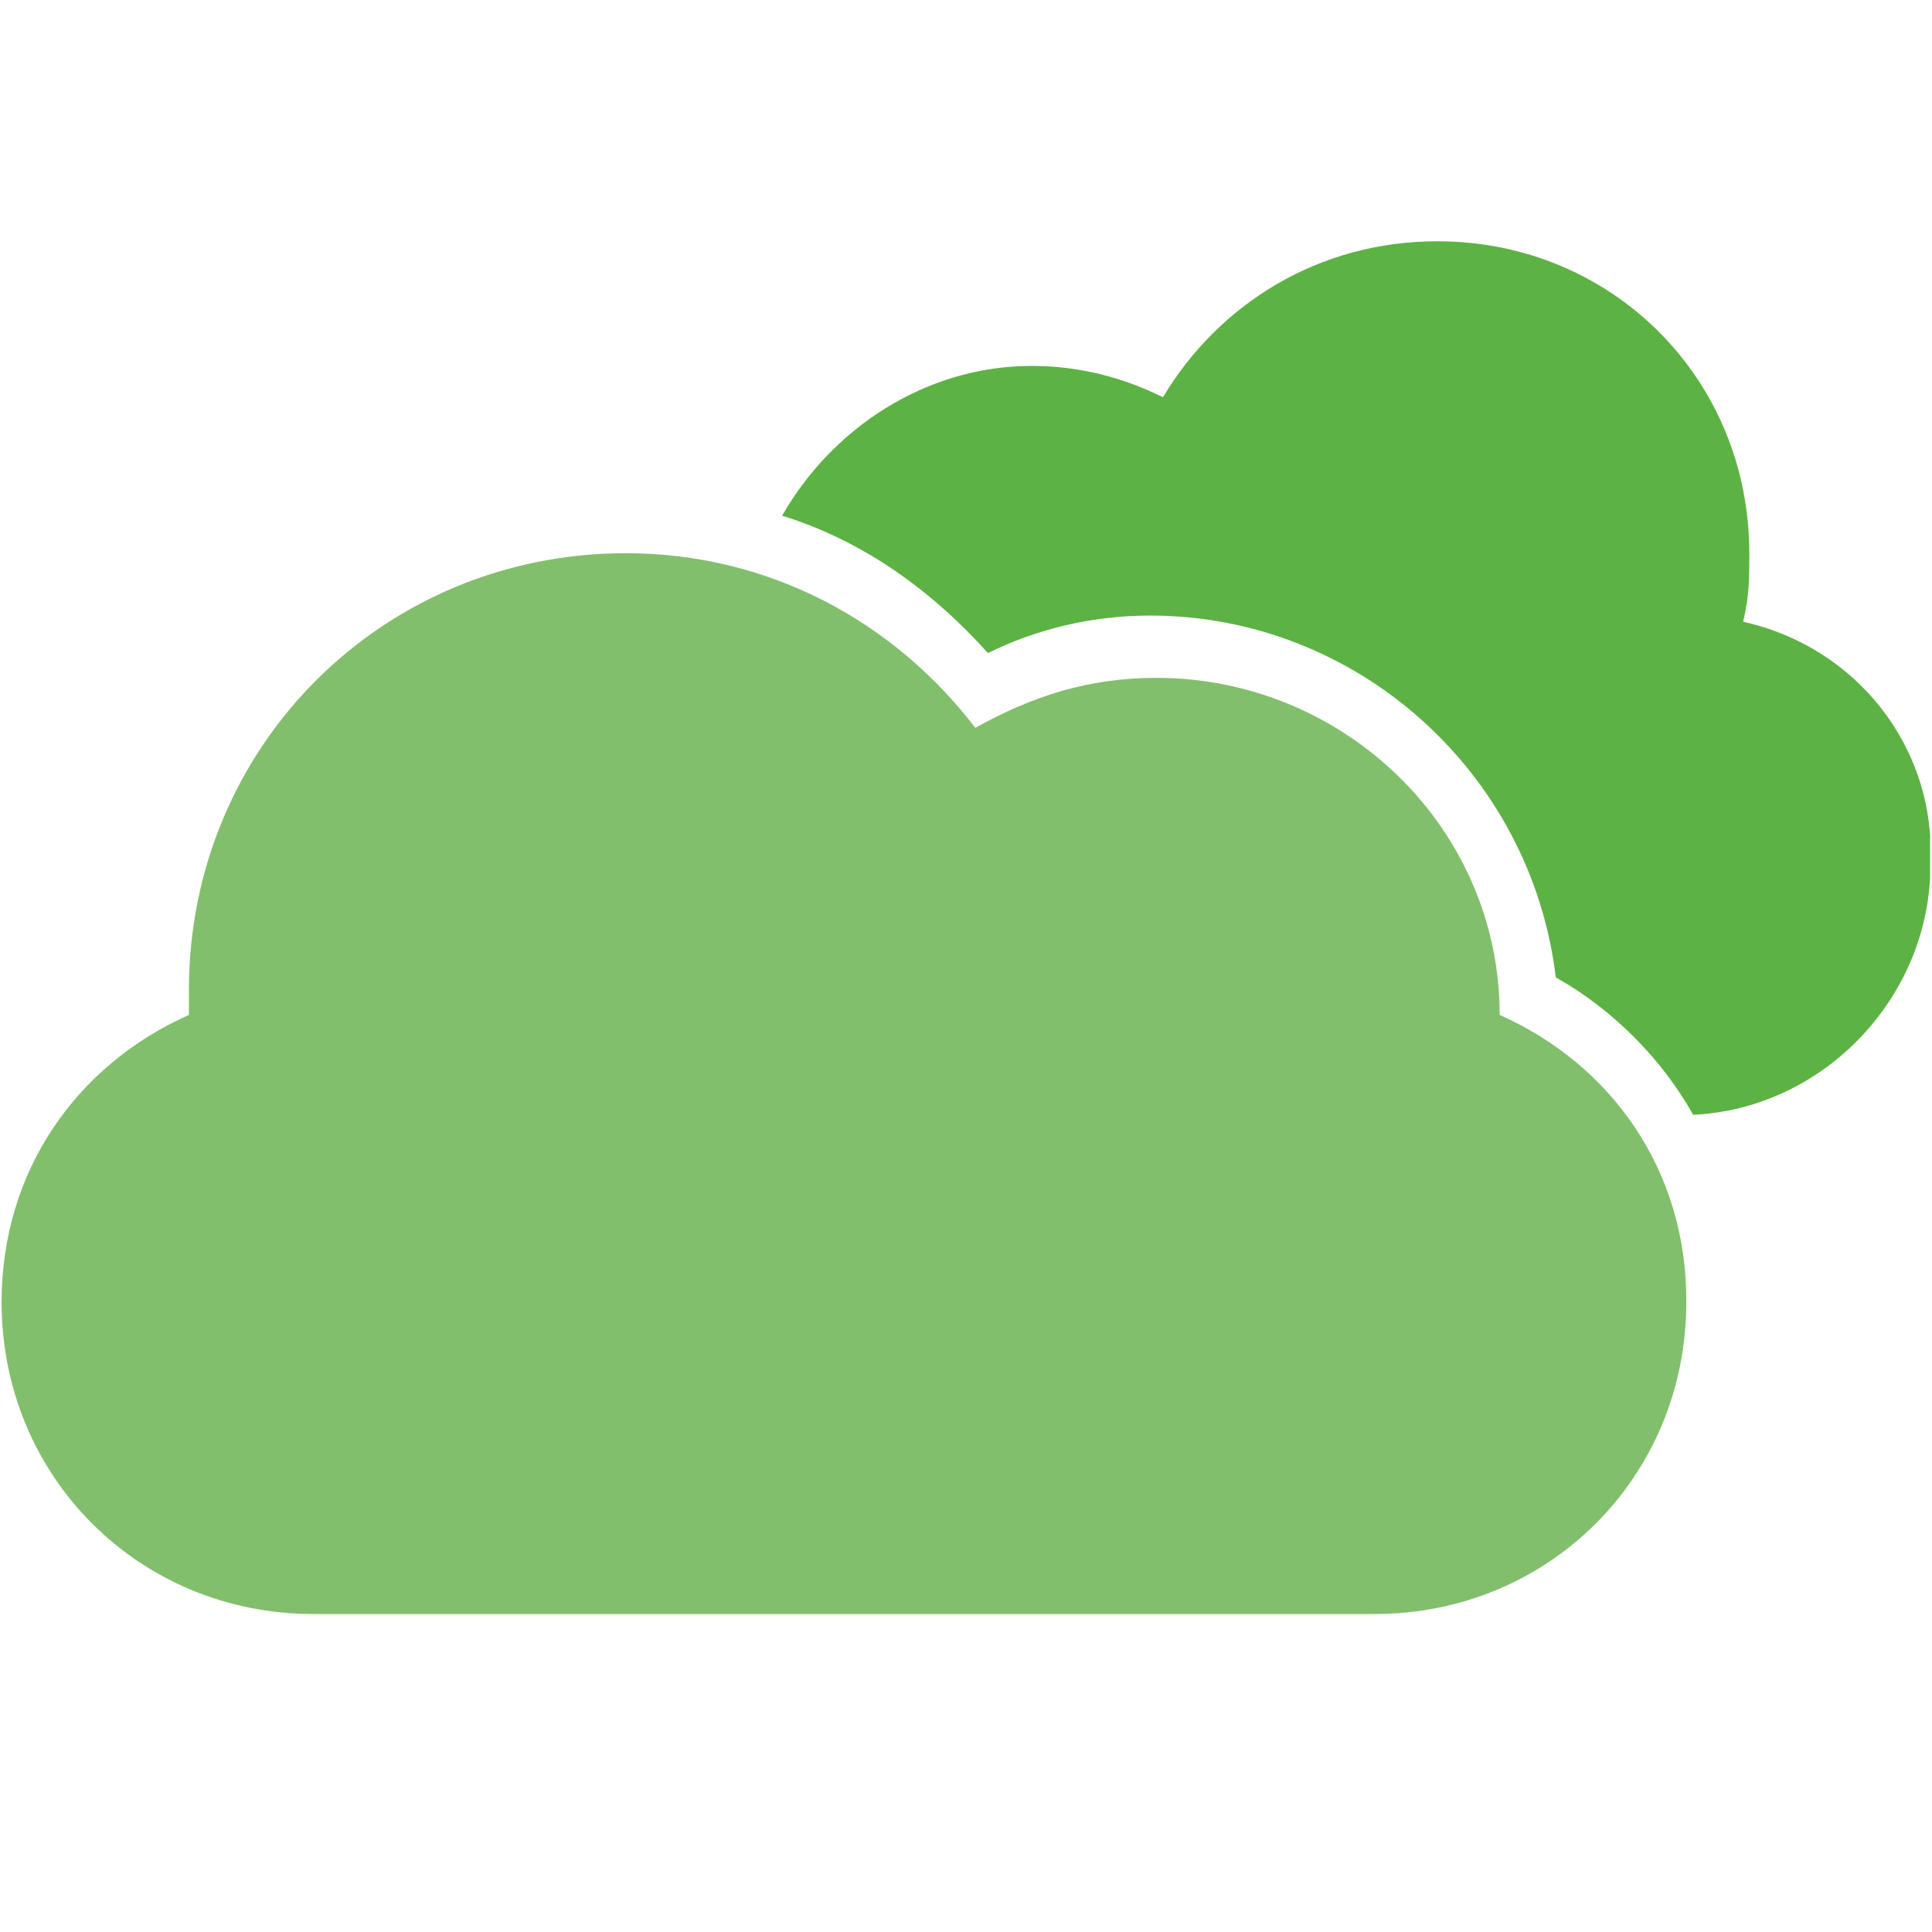
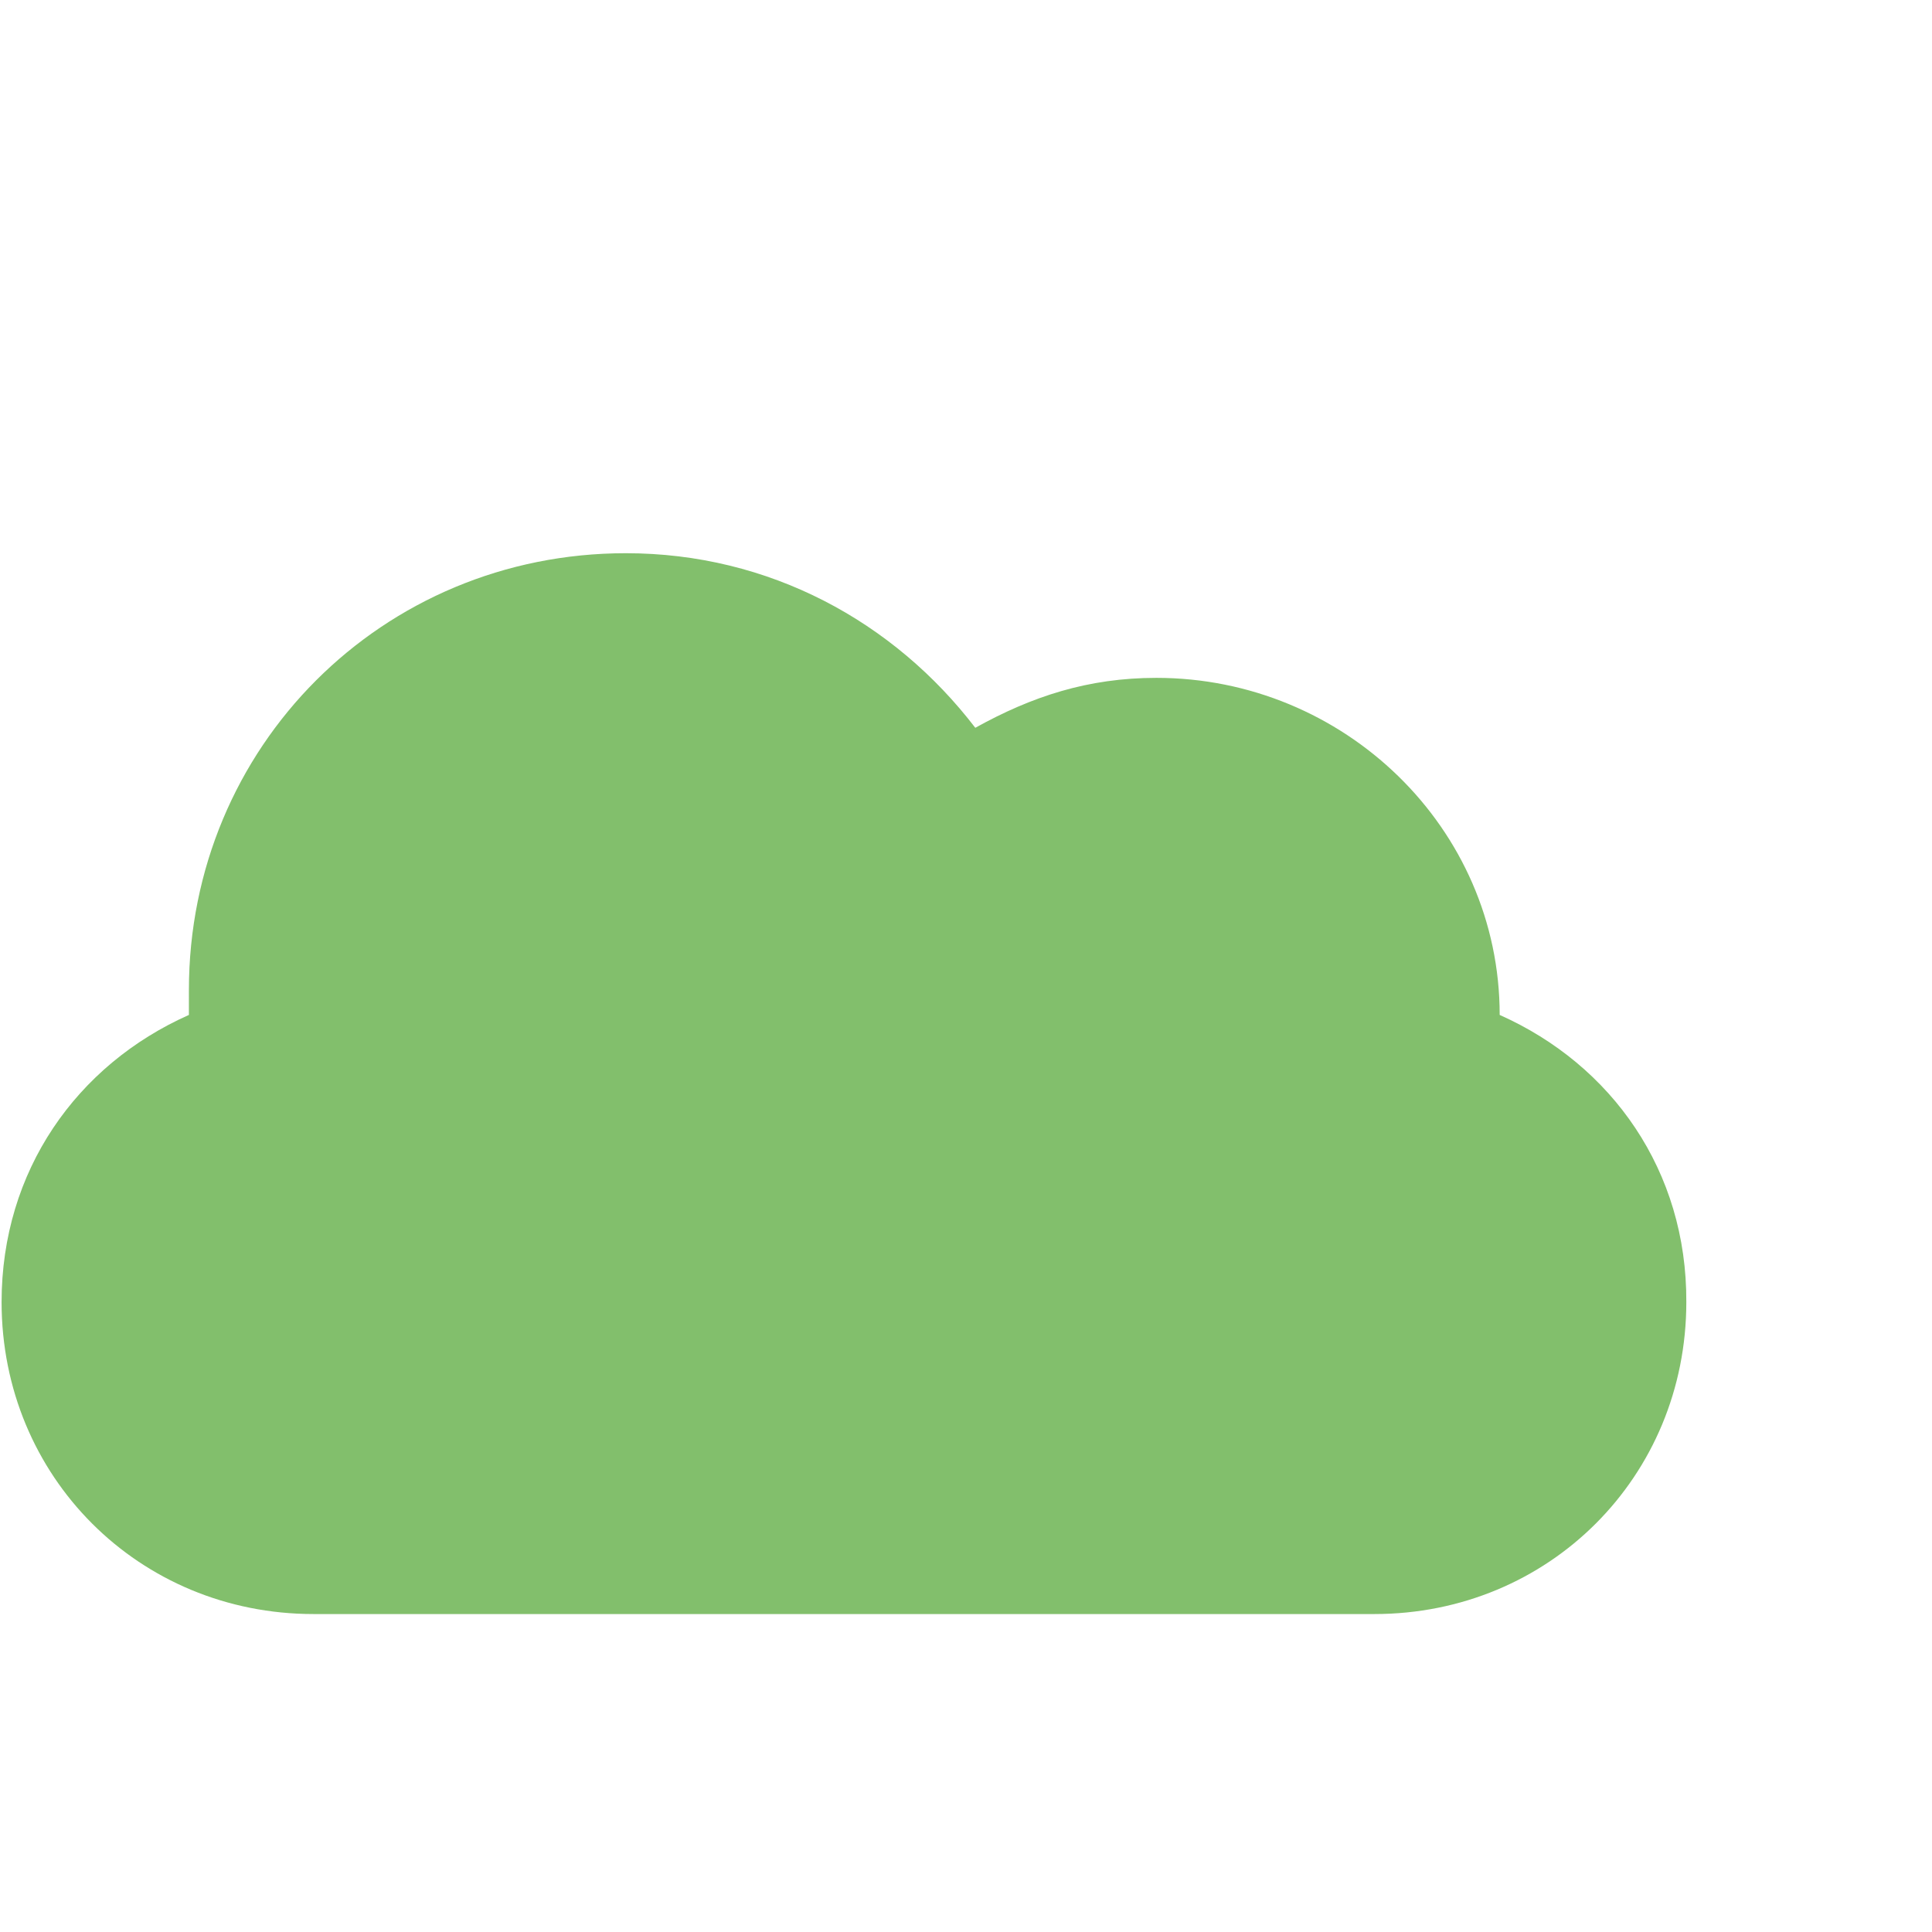
<svg xmlns="http://www.w3.org/2000/svg" xmlns:xlink="http://www.w3.org/1999/xlink" version="1.1" id="Layer_1" x="0px" y="0px" viewBox="0 0 16304 16304" style="enable-background:new 0 0 16304 16304;" xml:space="preserve">
  <style type="text/css">
	.st0{clip-path:url(#SVGID_2_);fill:#5DB244;}
	.st1{fill:#82BF6C;}
</style>
  <g>
    <g>
      <defs>
-         <rect id="SVGID_1_" x="13.4" y="2036" width="16274.4" height="11600" />
-       </defs>
+         </defs>
      <clipPath id="SVGID_2_">
        <use xlink:href="#SVGID_1_" style="overflow:visible;" />
      </clipPath>
-       <path class="st0" d="M14710,5246.9c52.3-212,52.3-369.1,52.3-578.3c0-1473.2-1159.3-2632.5-2632.5-2632.5    c-999.6,0-1842.2,526-2315.9,1316.2c-316.6-156.9-685.6-264.3-1107-264.3c-895,0-1685.2,526-2106.6,1264    c685.7,212,1263.9,633.3,1737.6,1159.3c421.2-209.4,895-316.6,1368.7-316.6c1737.5,0,3213.5,1316.2,3422.8,3053.8    c473.7,264.4,895,685.6,1159.3,1159.3c1107-52.3,2001.9-999.6,2001.9-2106.6C16342.8,6298.7,15657.2,5456.1,14710,5246.9    L14710,5246.9z M14710,5246.9" />
    </g>
    <path class="st1" d="M12655.7,8565c0-1580.6-1316.3-2844.6-2896.9-2844.6c-578.3,0-1052,157.1-1528.4,421.4   c-685.6-895-1737.6-1473.3-2949.2-1473.3c-2054.3,0-3687.1,1633-3687.1,3687.3V8565C646.7,8986.4,13.4,9881.4,13.4,10988.2   c0,1473.3,1159.3,2632.6,2632.5,2632.6h8952.3c1473.2,0,2632.5-1159.3,2632.5-2632.6C14236.2,9881.4,13603,8986.4,12655.7,8565   L12655.7,8565z M12655.7,8565" />
  </g>
</svg>